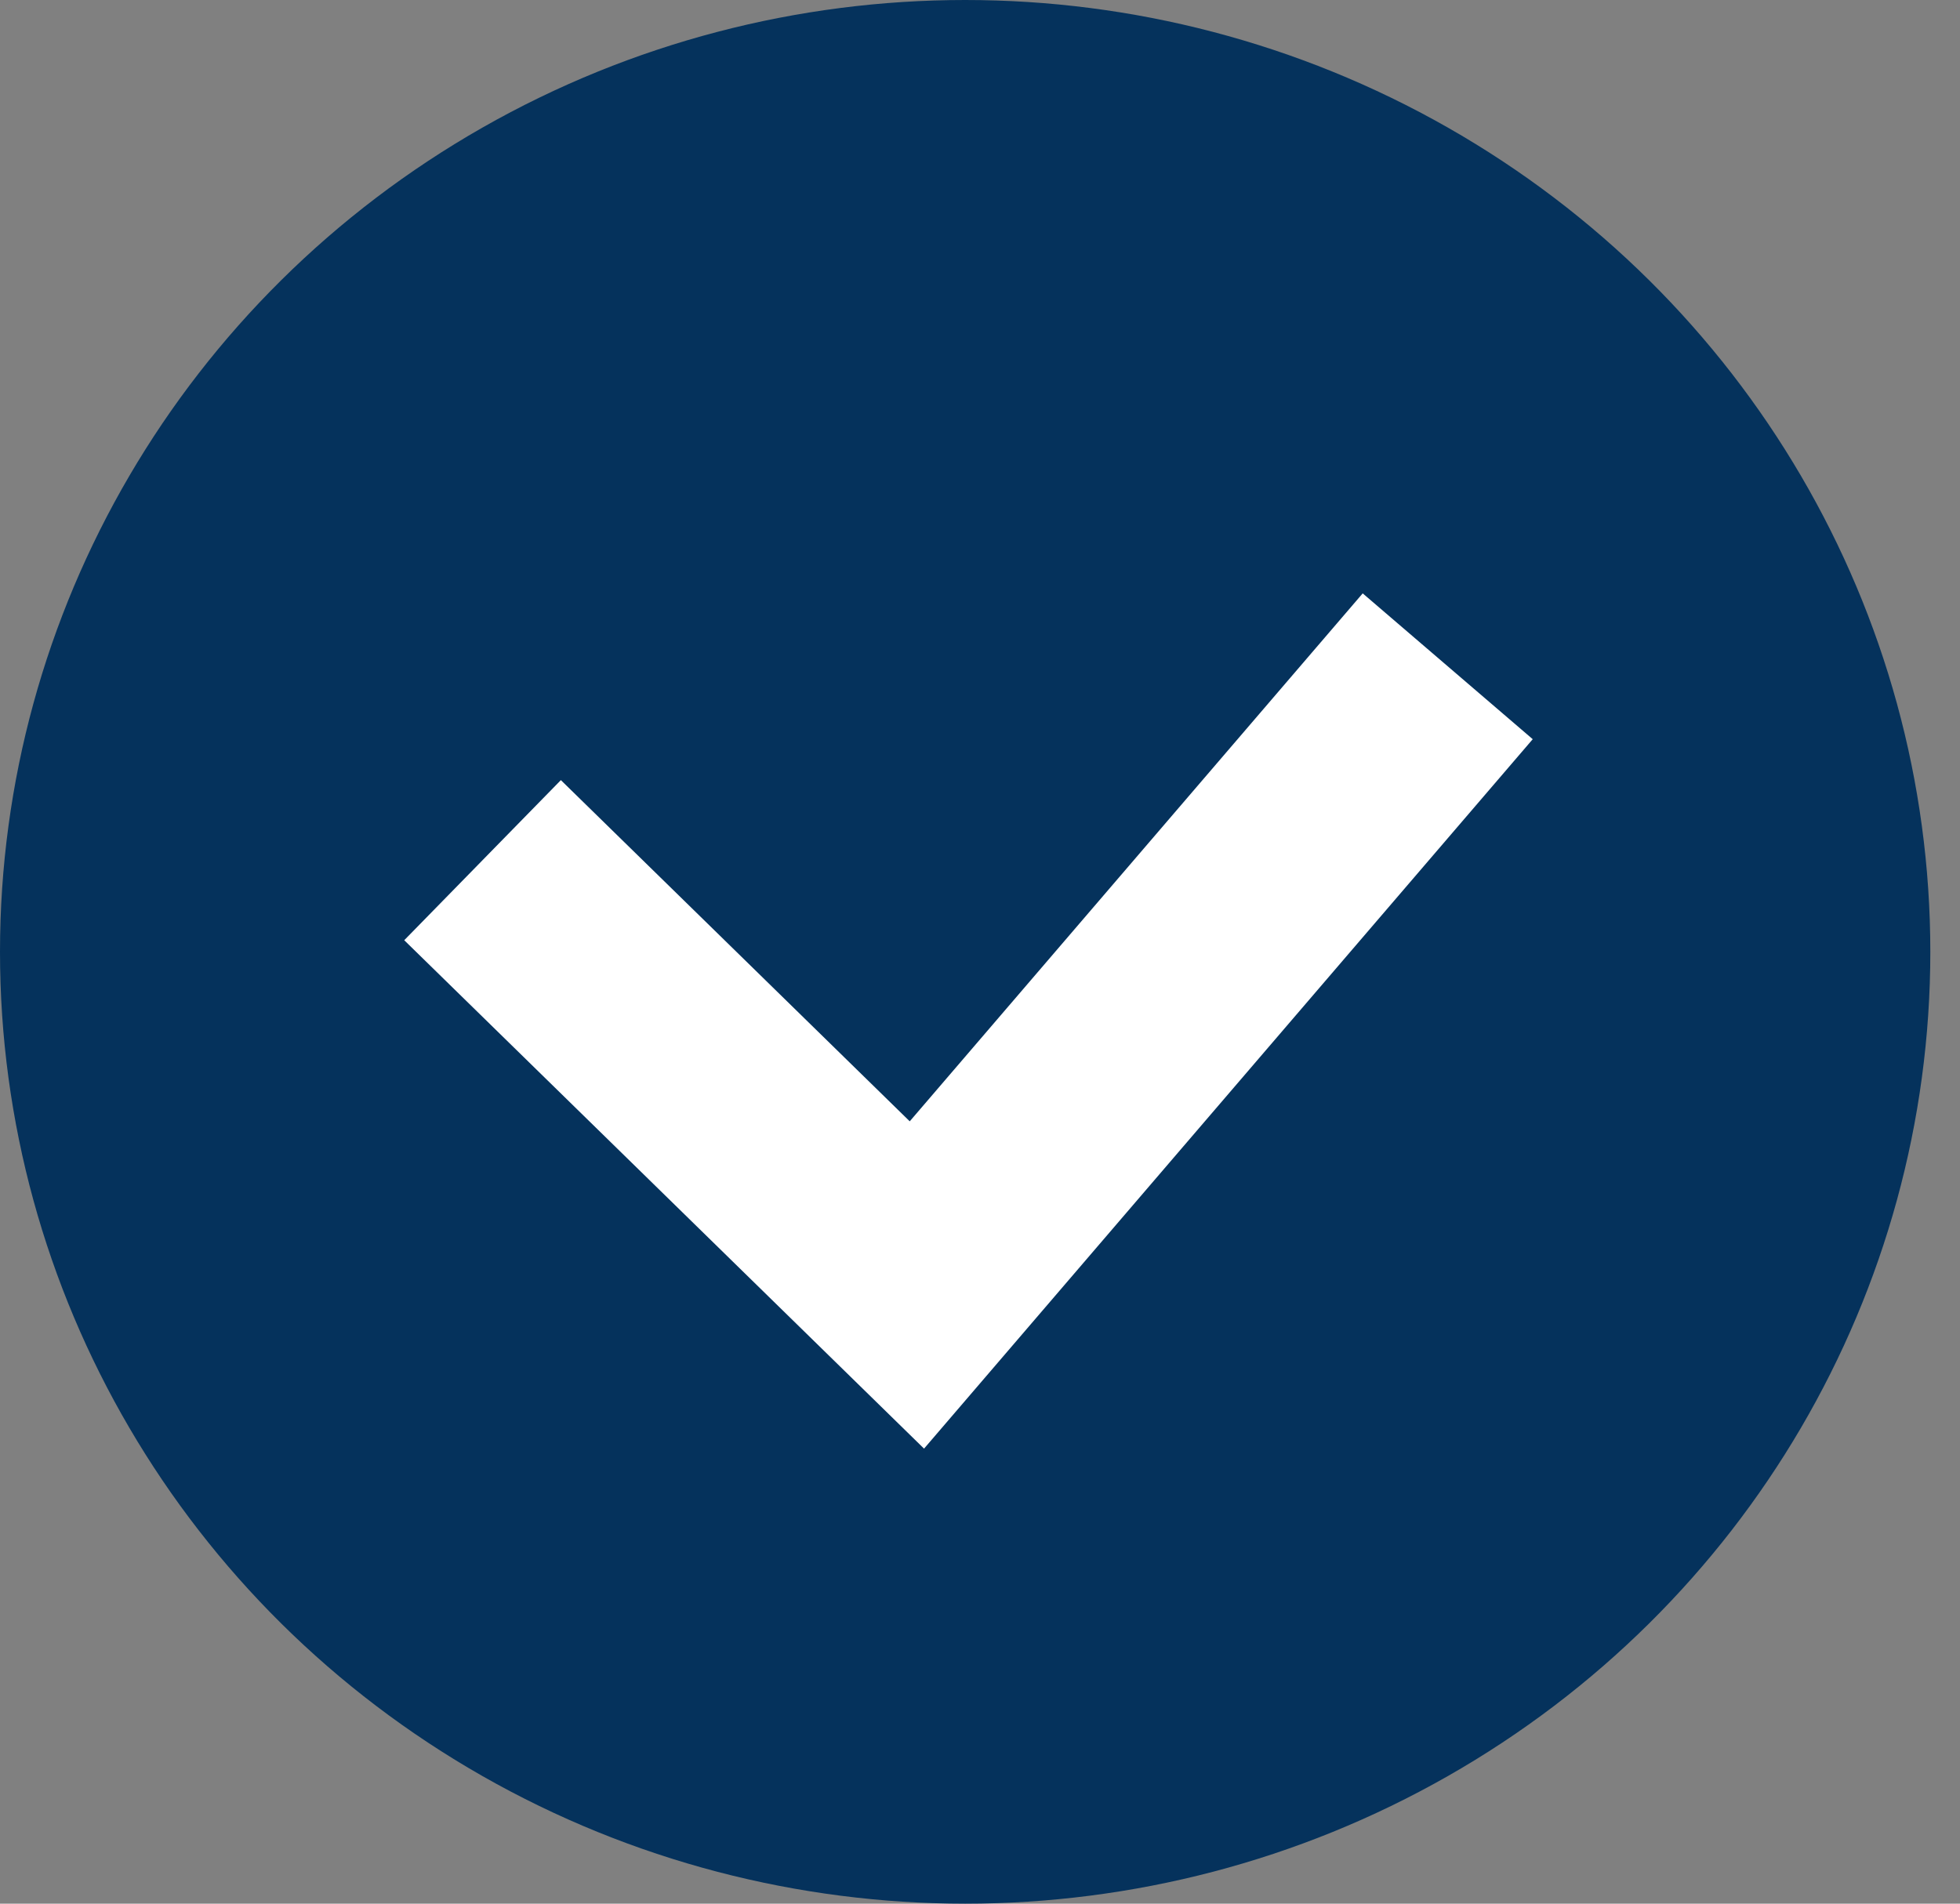
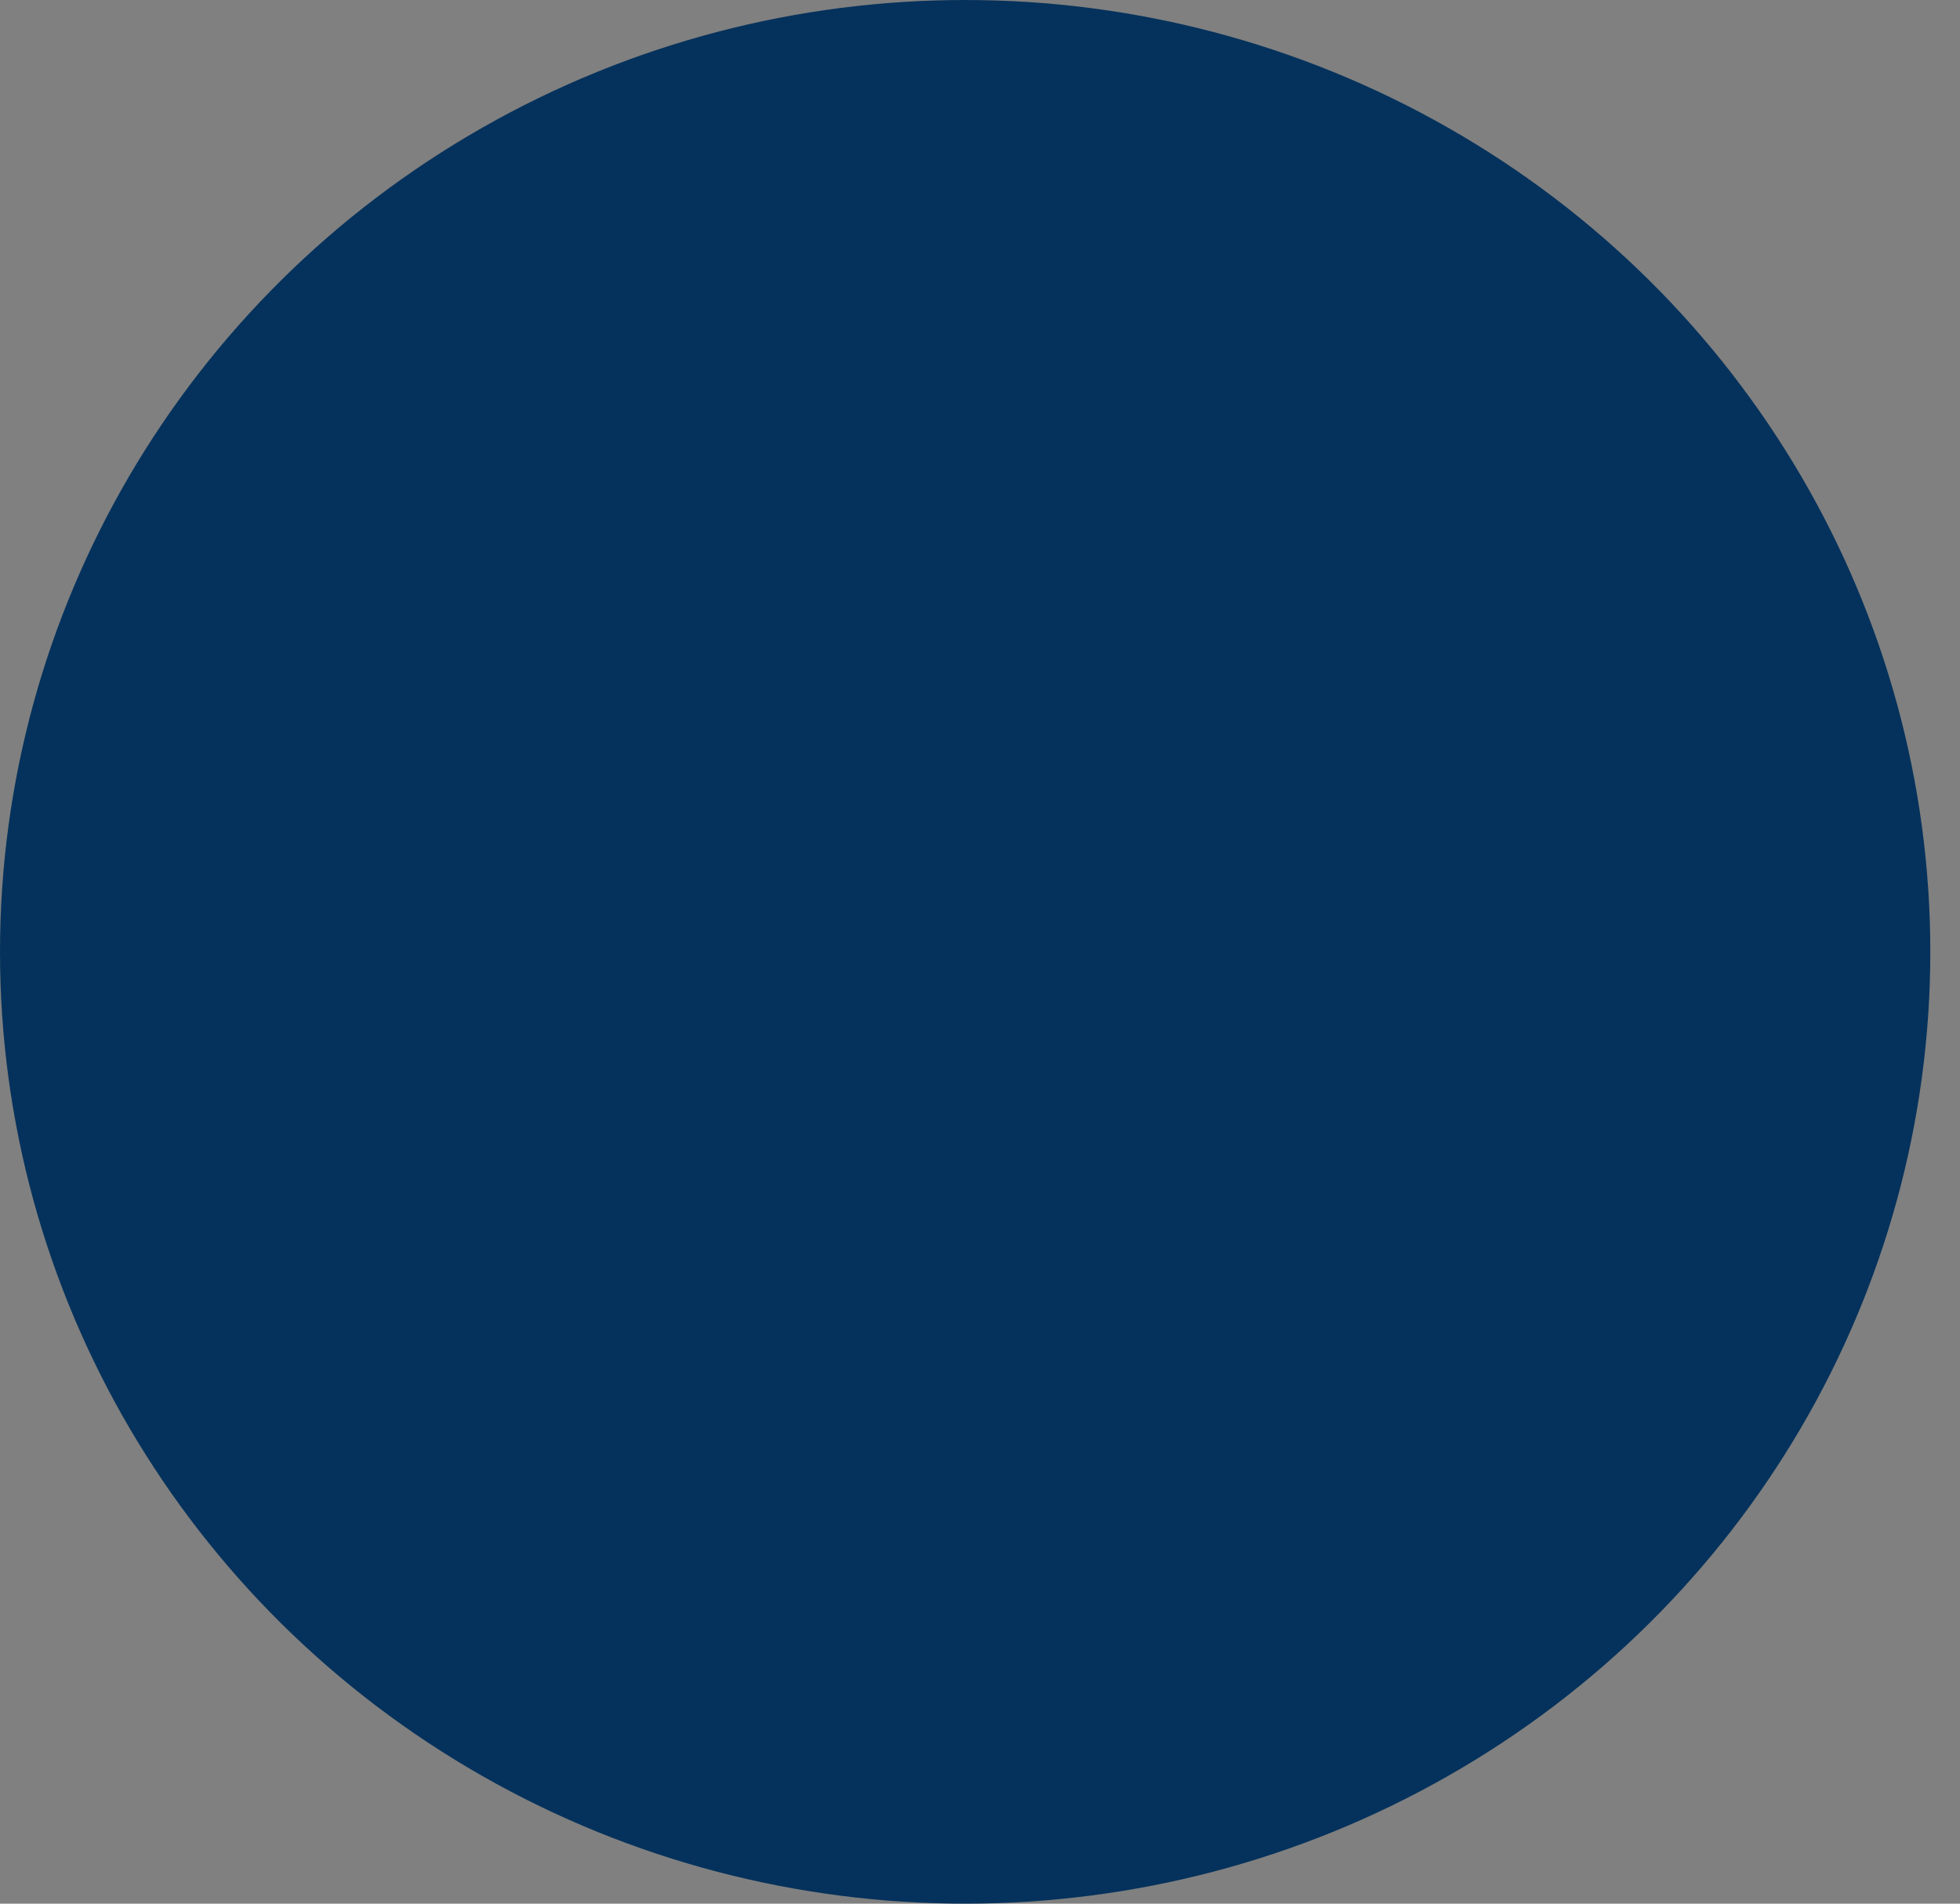
<svg xmlns="http://www.w3.org/2000/svg" width="35" height="34" viewBox="0 0 35 34" fill="none">
  <rect x="0" y="0" width="35" height="34" fill="#808080" stroke="none" />
  <ellipse cx="17.235" cy="17" rx="17.235" ry="17" fill="#05325C" />
-   <path d="M8.617 15.363L16.373 22.95L25.852 11.9" stroke="white" stroke-width="4" />
</svg>